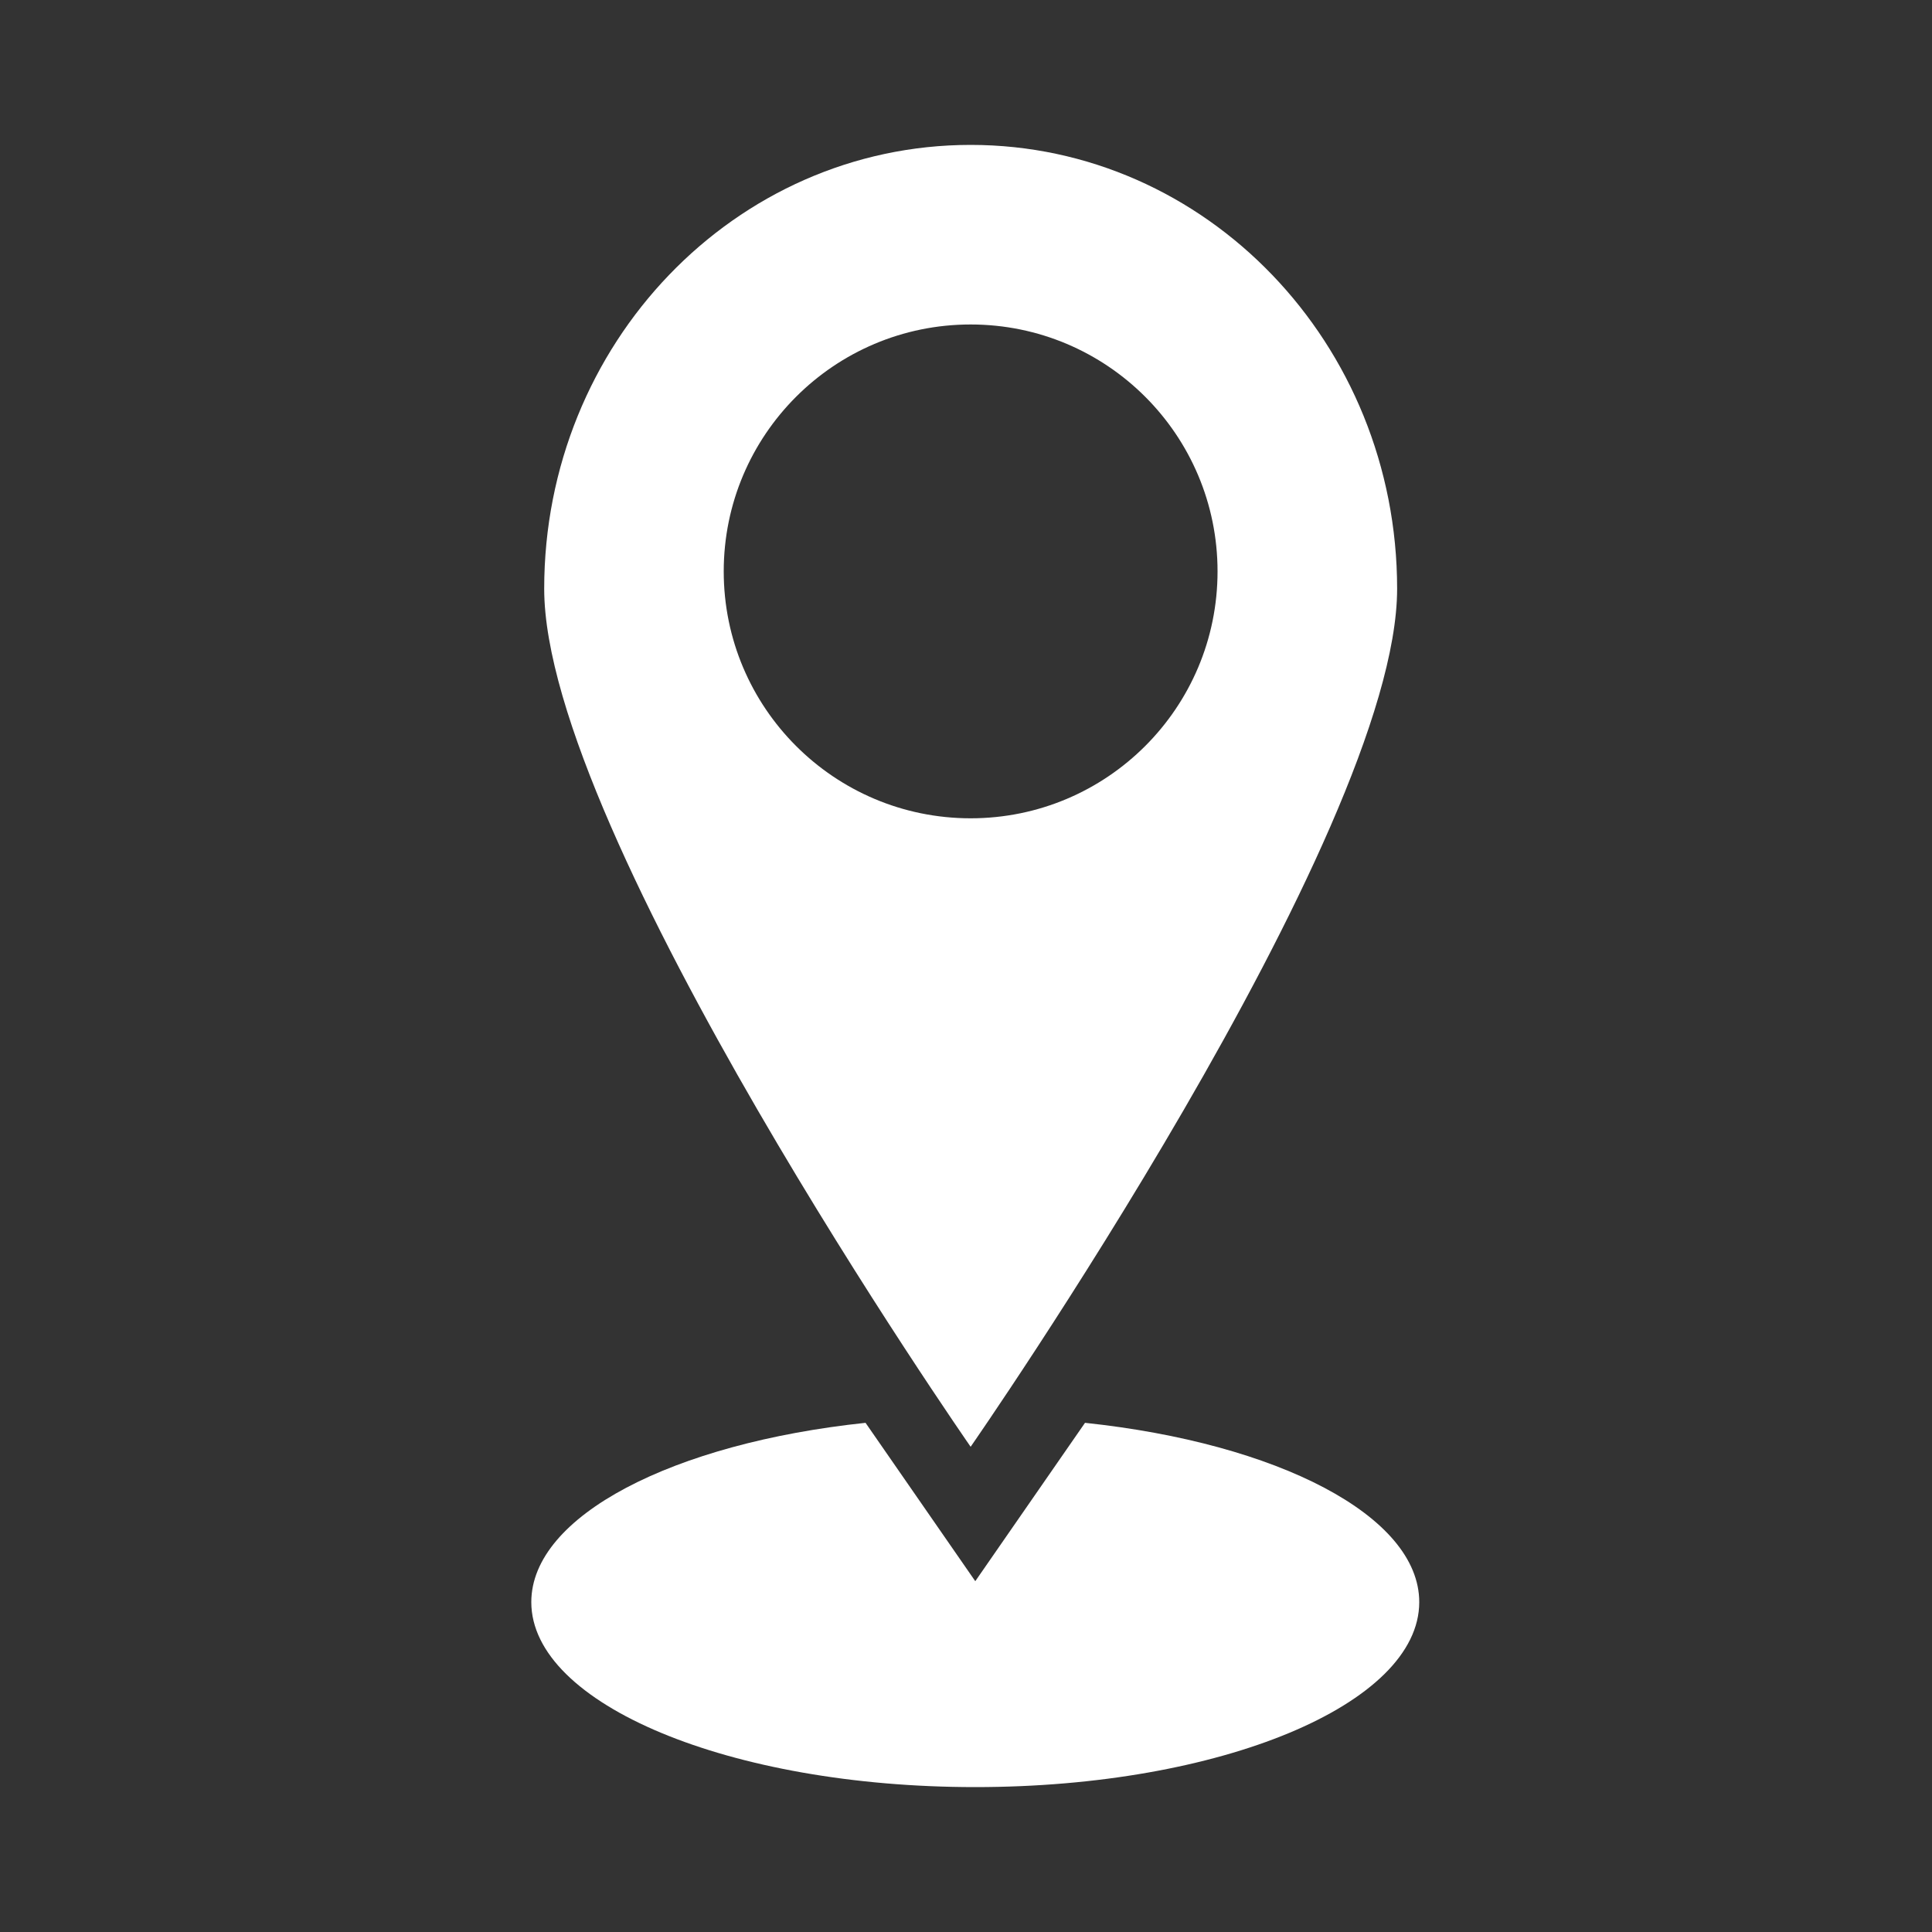
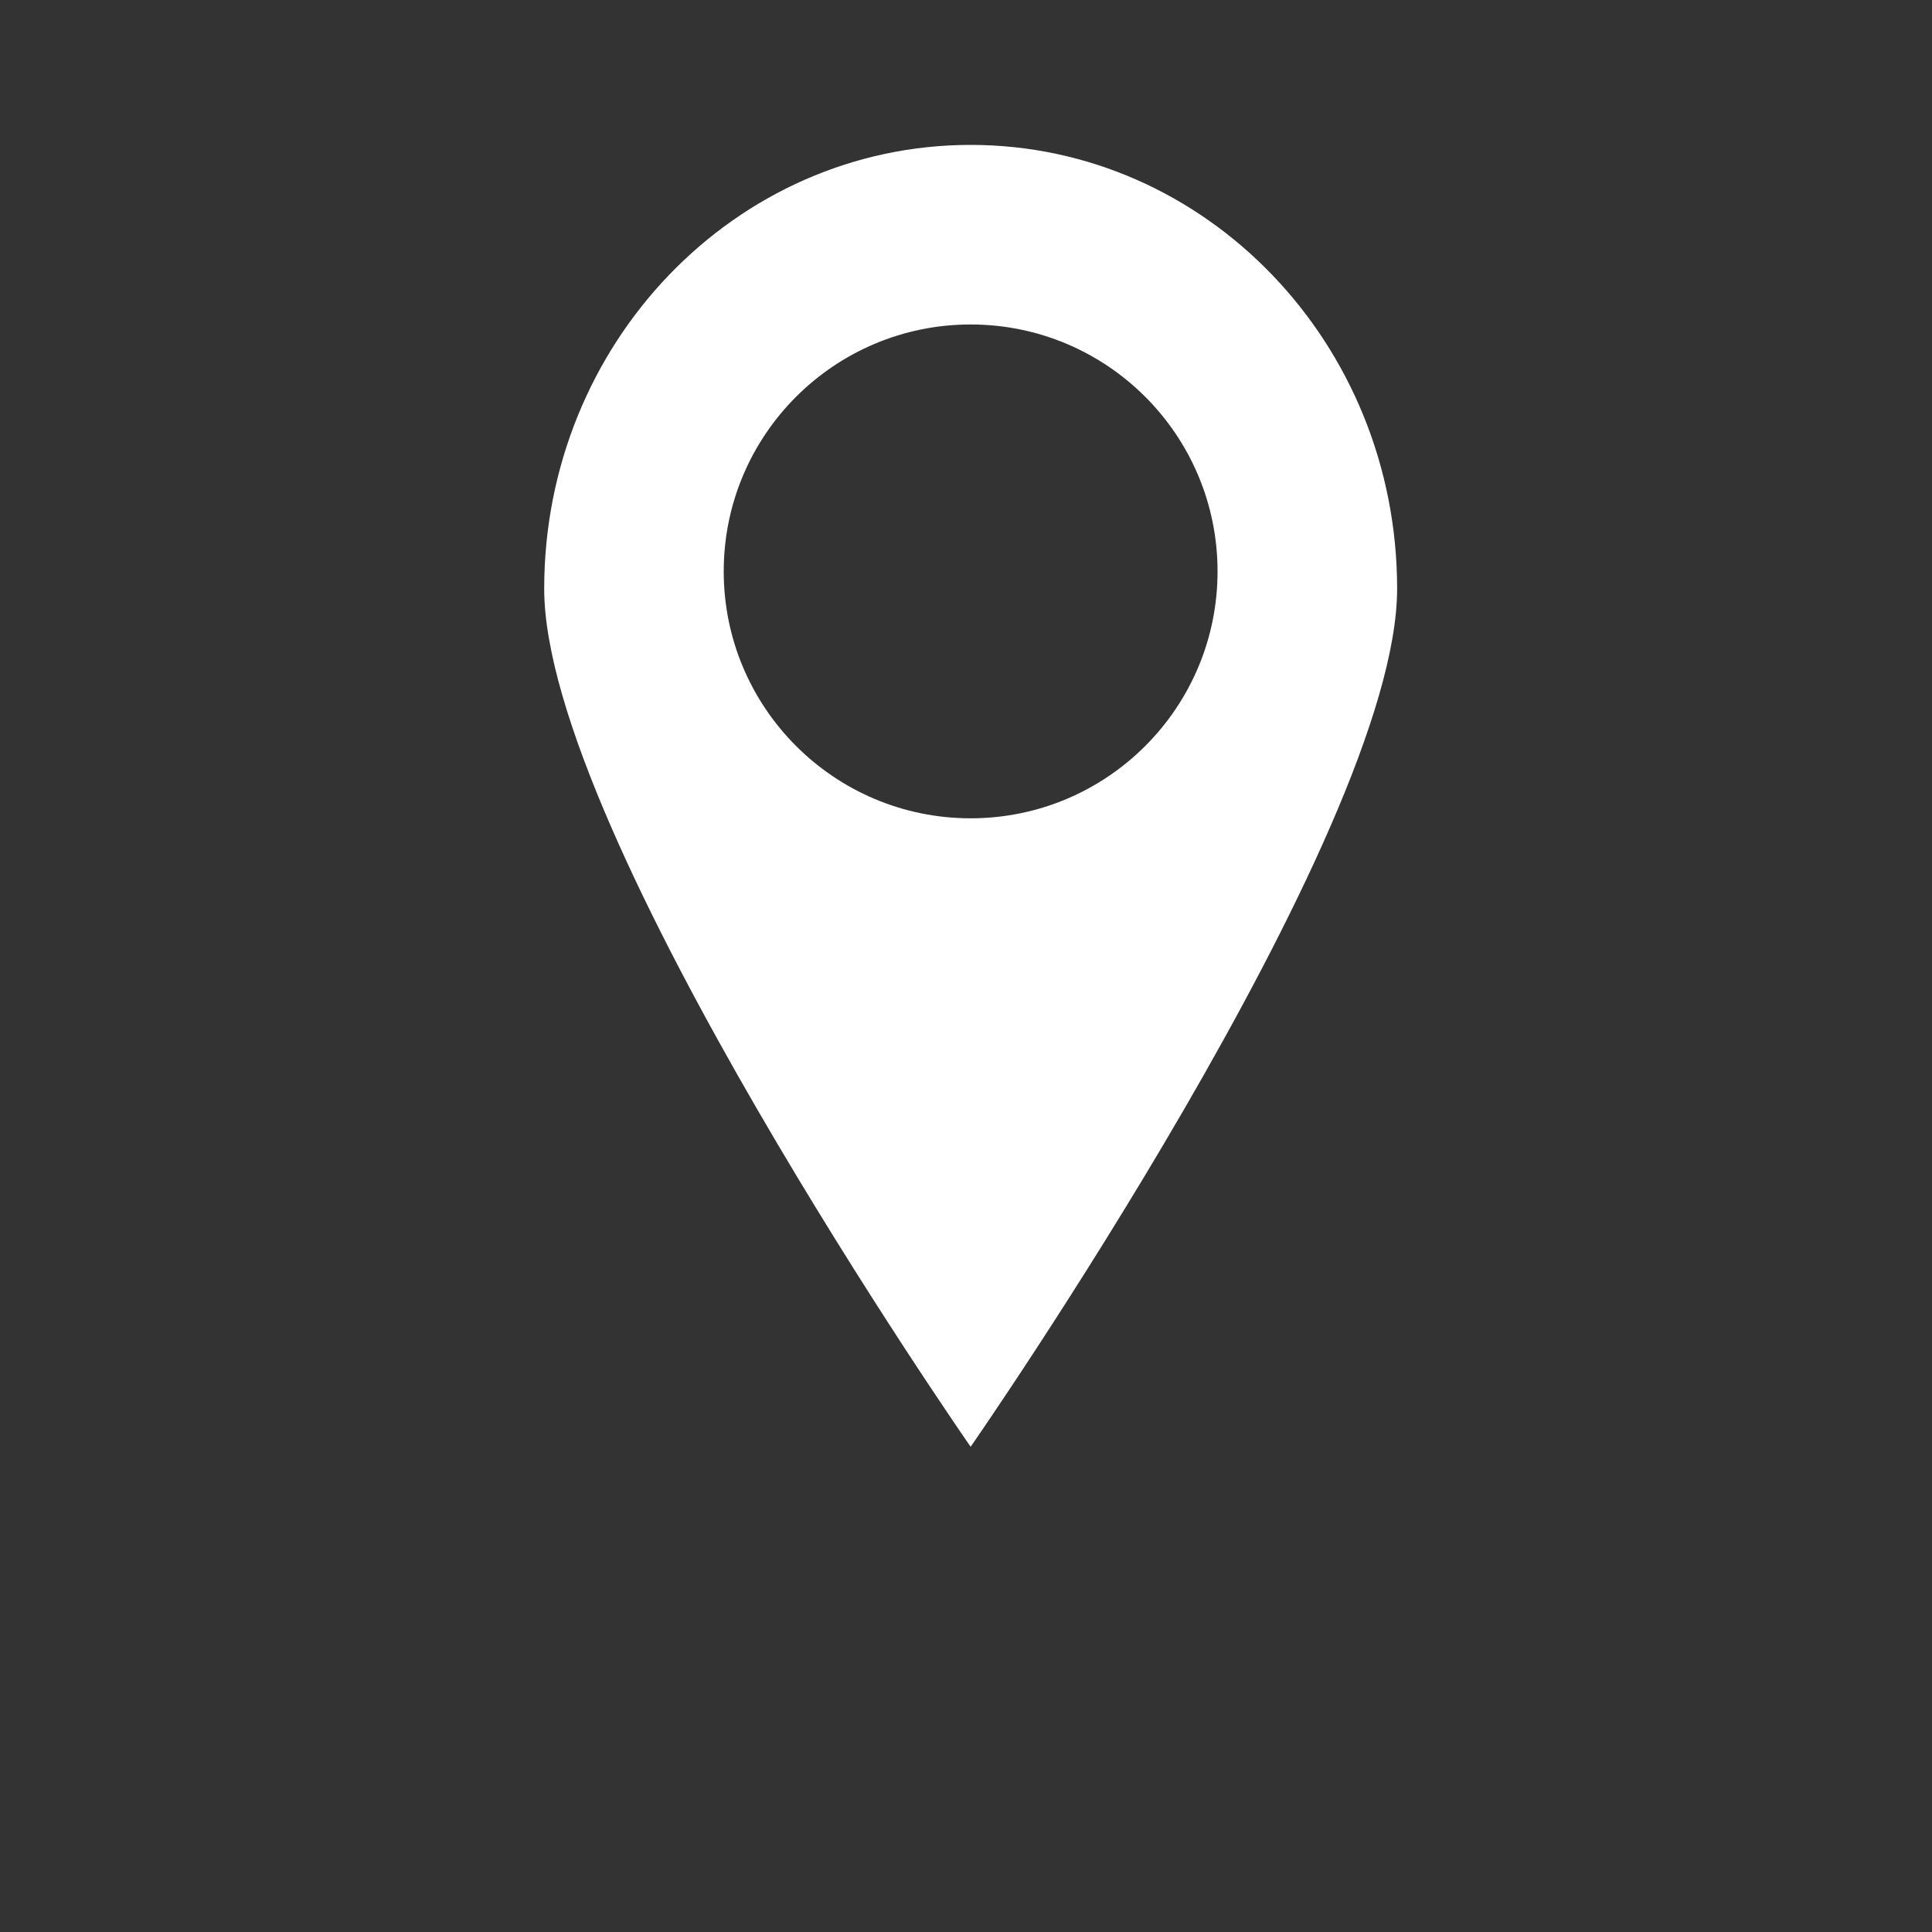
<svg xmlns="http://www.w3.org/2000/svg" width="40" height="40" viewBox="0 0 40 40" fill="none">
  <rect x="0" y="0" width="40" height="40" fill="#333333" stroke="none" />
-   <path fill-rule="evenodd" clip-rule="evenodd" d="M17.92 29.458L20.192 32.737L22.464 29.458C26.442 29.879 29.384 31.381 29.384 33.17C29.384 35.285 25.269 37 20.192 37C15.115 37 11 35.285 11 33.17C11 31.381 13.942 29.879 17.92 29.458Z" fill="white" />
  <path fill-rule="evenodd" clip-rule="evenodd" d="M20.096 29.954C20.096 29.954 28.926 17.264 28.926 12.189C28.926 7.114 24.973 3 20.096 3C15.22 3 11.267 7.114 11.267 12.189C11.267 17.264 20.096 29.954 20.096 29.954ZM20.096 16.942C22.92 16.942 25.208 14.653 25.208 11.83C25.208 9.007 22.92 6.718 20.096 6.718C17.273 6.718 14.984 9.007 14.984 11.83C14.984 14.653 17.273 16.942 20.096 16.942Z" fill="white" />
</svg>